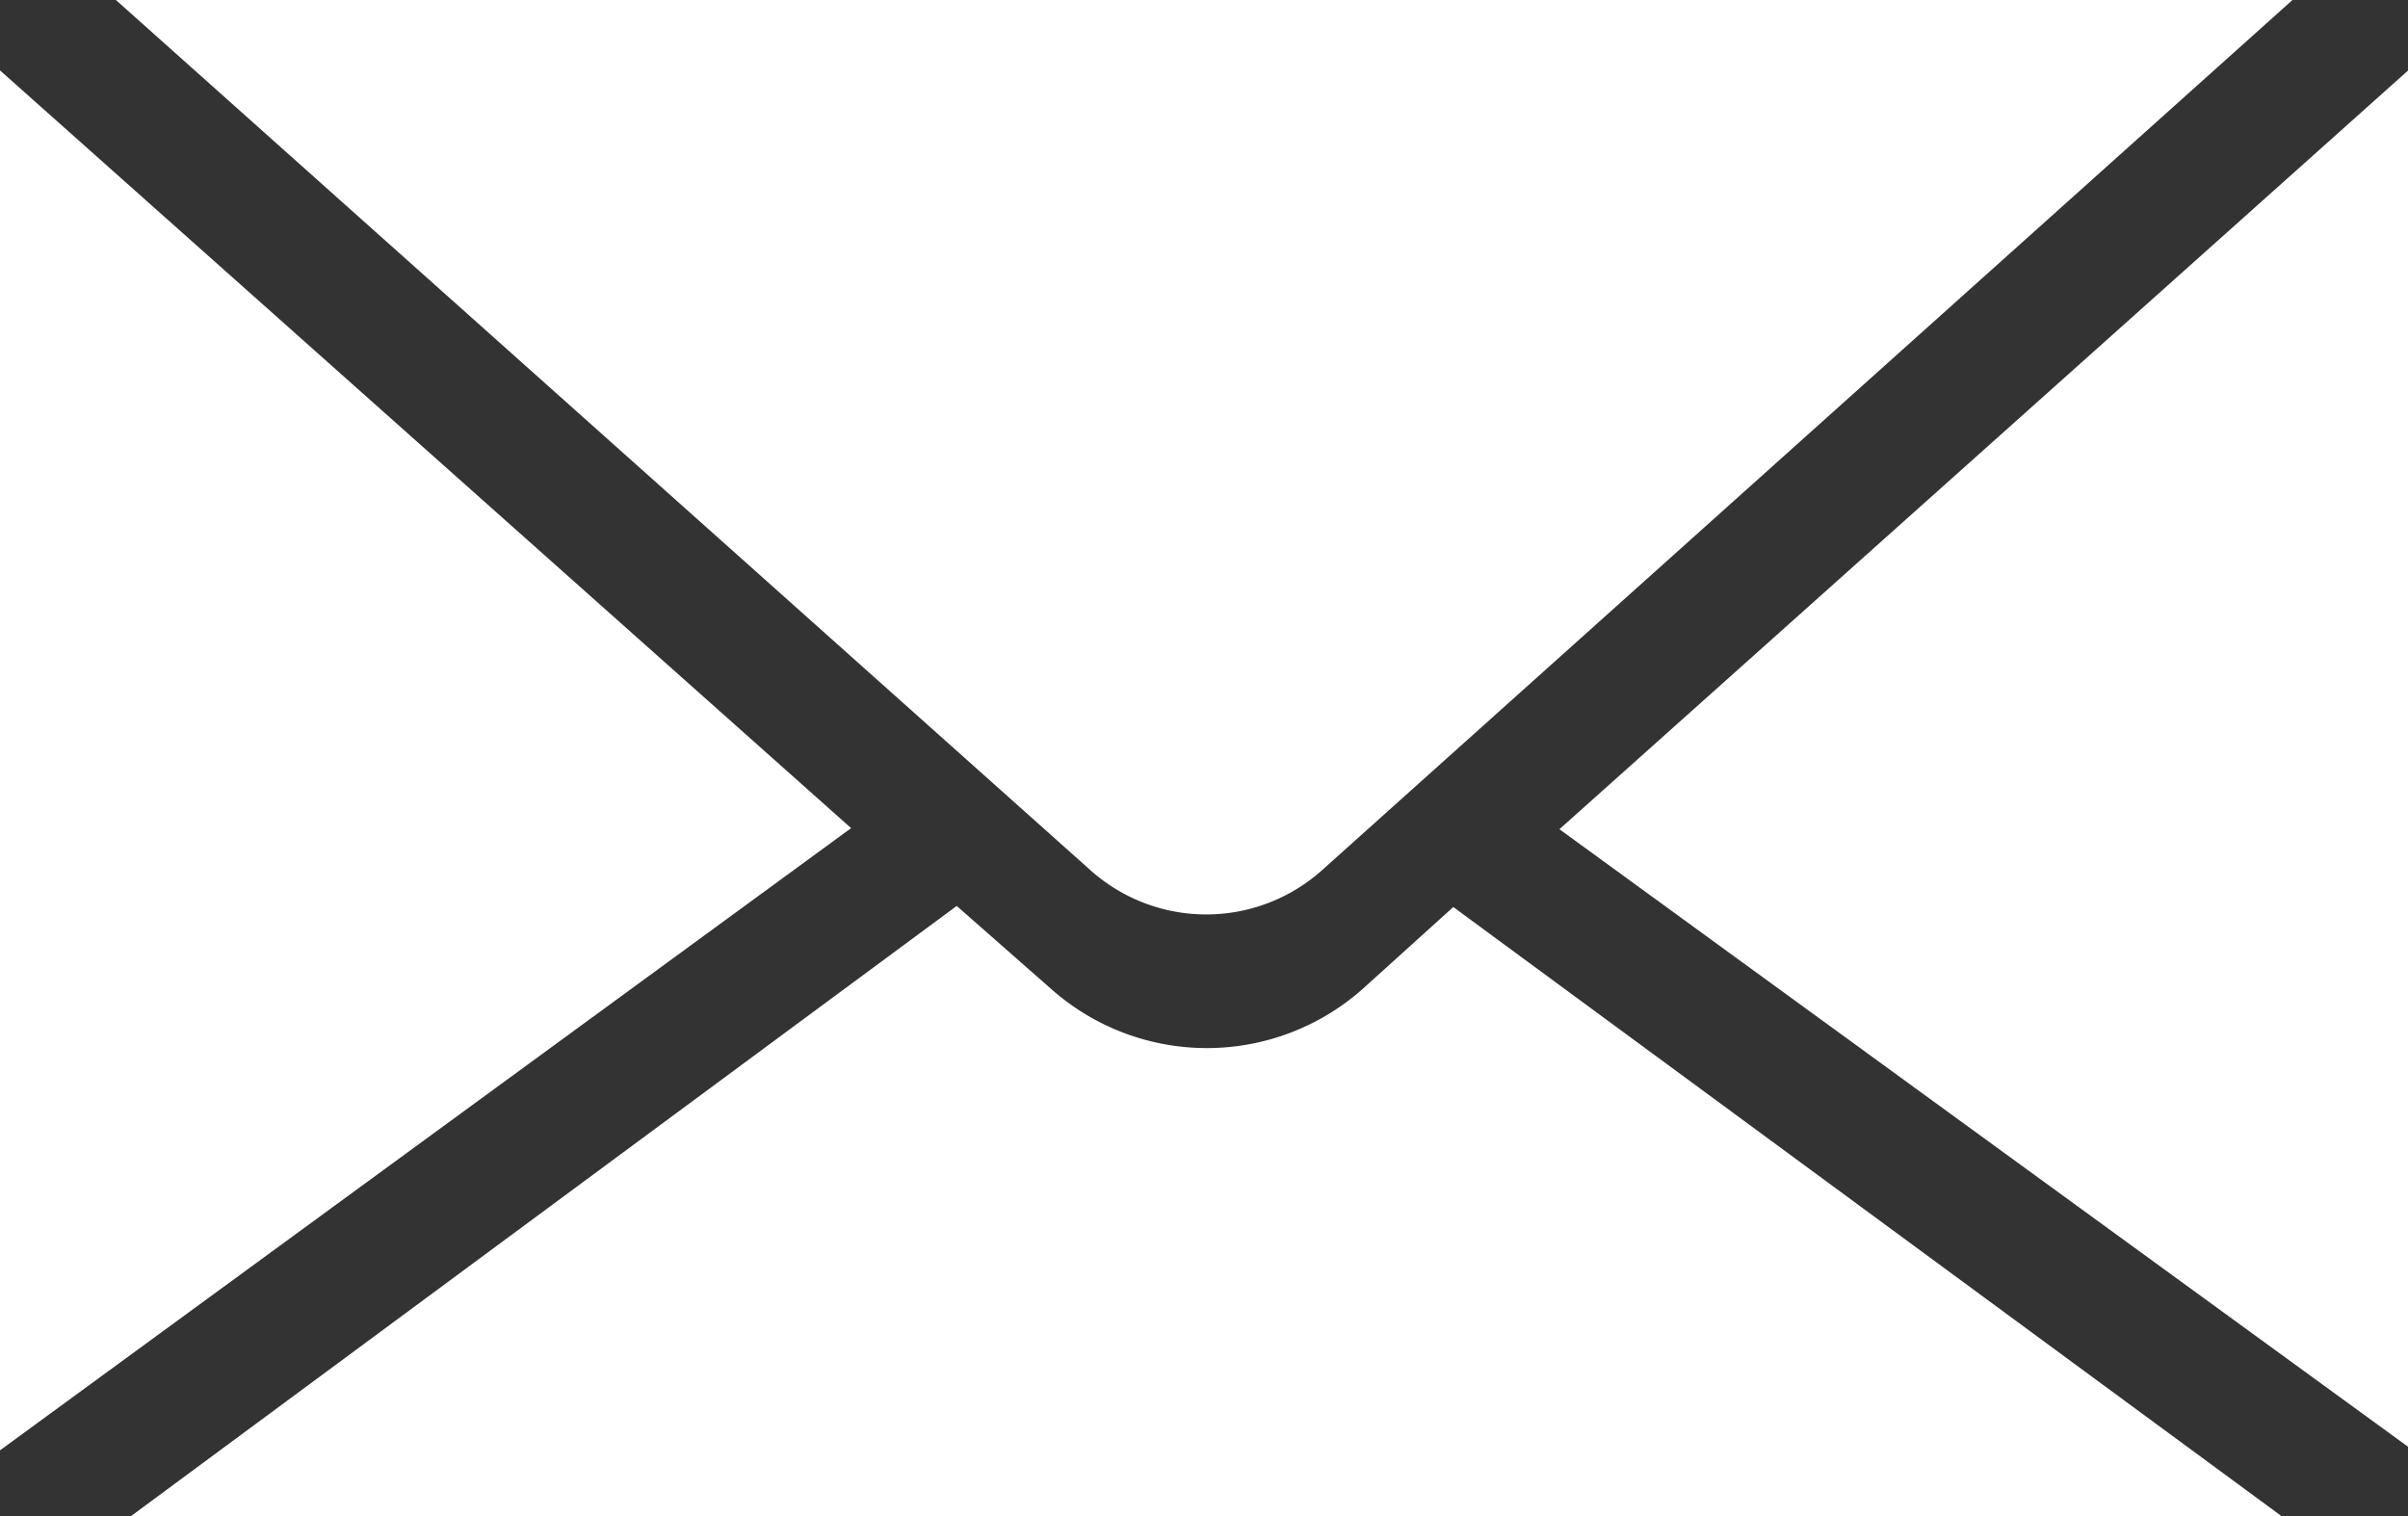
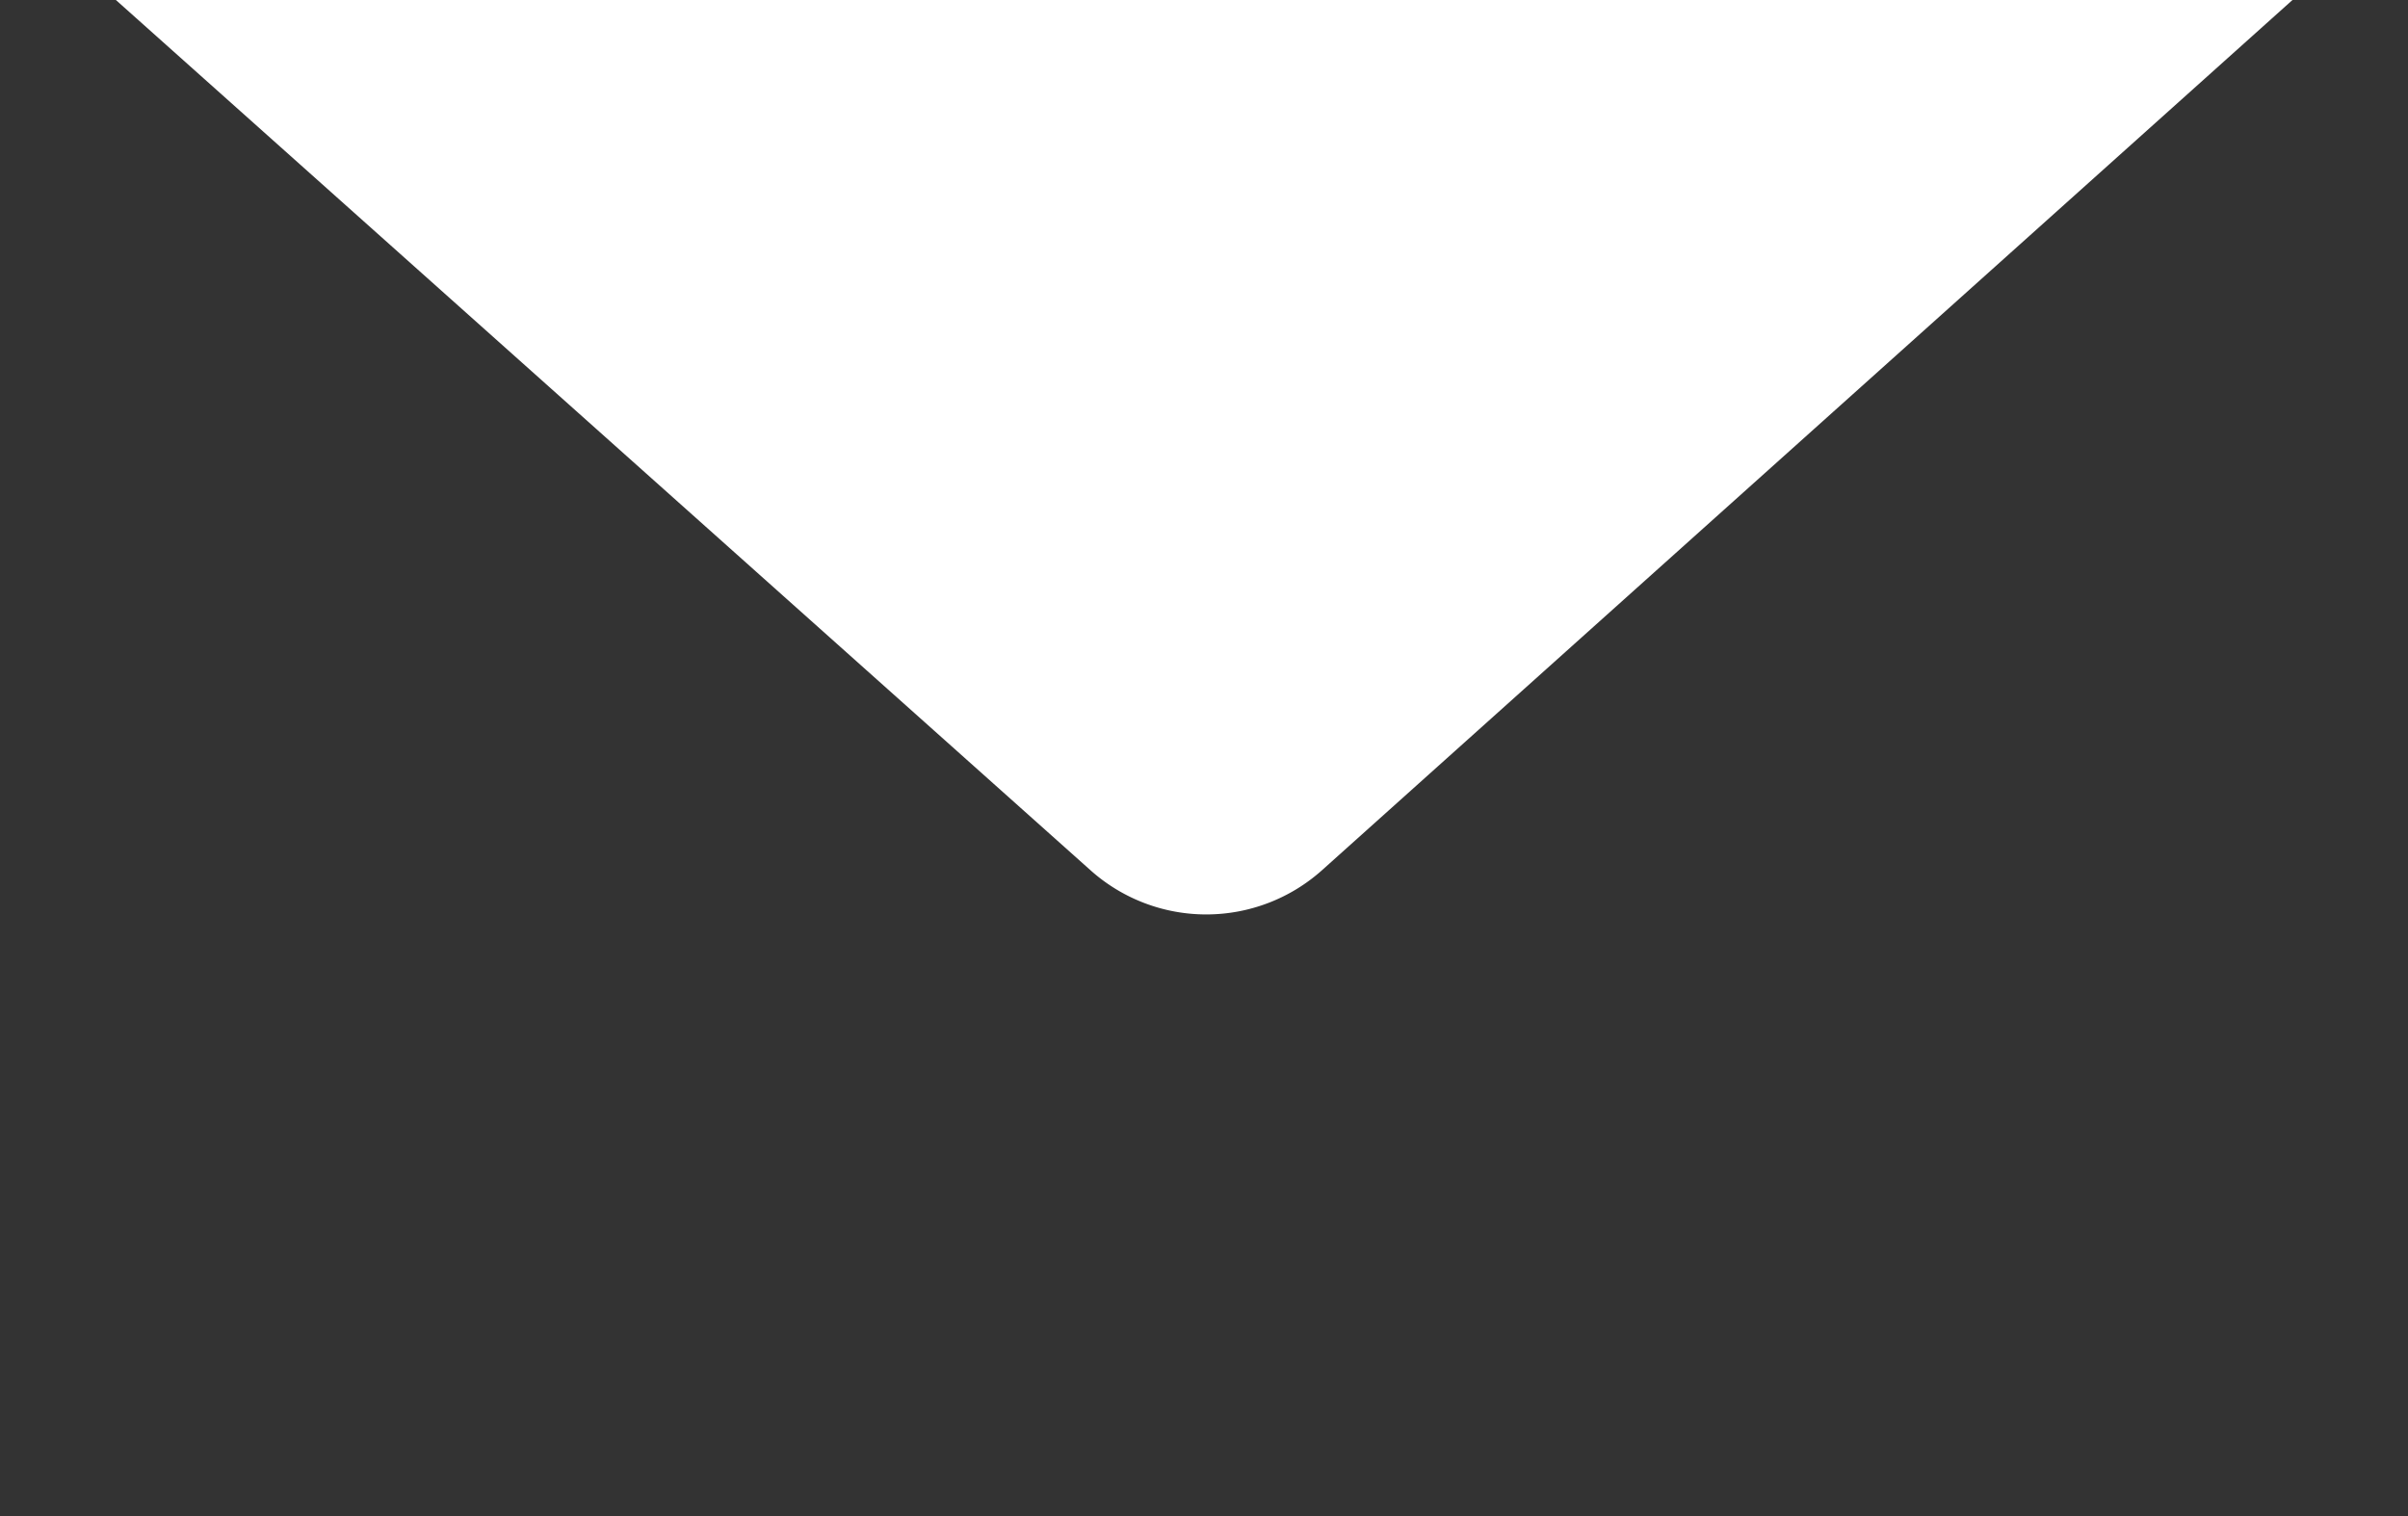
<svg xmlns="http://www.w3.org/2000/svg" viewBox="0 0 133.4 83.99">
  <rect x="0" y="0" width="133.4" height="83.99" fill="#333333" stroke="none" />
  <defs>
    <style>.cls-1{fill:#fff;}</style>
  </defs>
  <g id="Layer_2" data-name="Layer 2">
    <g id="Layer_1-2" data-name="Layer 1">
      <path class="cls-1" d="M73.25,48.2,127,0H6.42l54,48.22A9.62,9.62,0,0,0,73.25,48.2Z" />
-       <polygon class="cls-1" points="133.4 80.15 133.4 3.91 86.39 45.94 133.4 80.15" />
-       <path class="cls-1" d="M126.4,84,80.51,50.25l-5,4.52a13,13,0,0,1-17.3,0L53,50.19,7.25,84Z" />
-       <polygon class="cls-1" points="47.15 45.88 0 3.9 0 80.35 47.15 45.88" />
    </g>
  </g>
</svg>